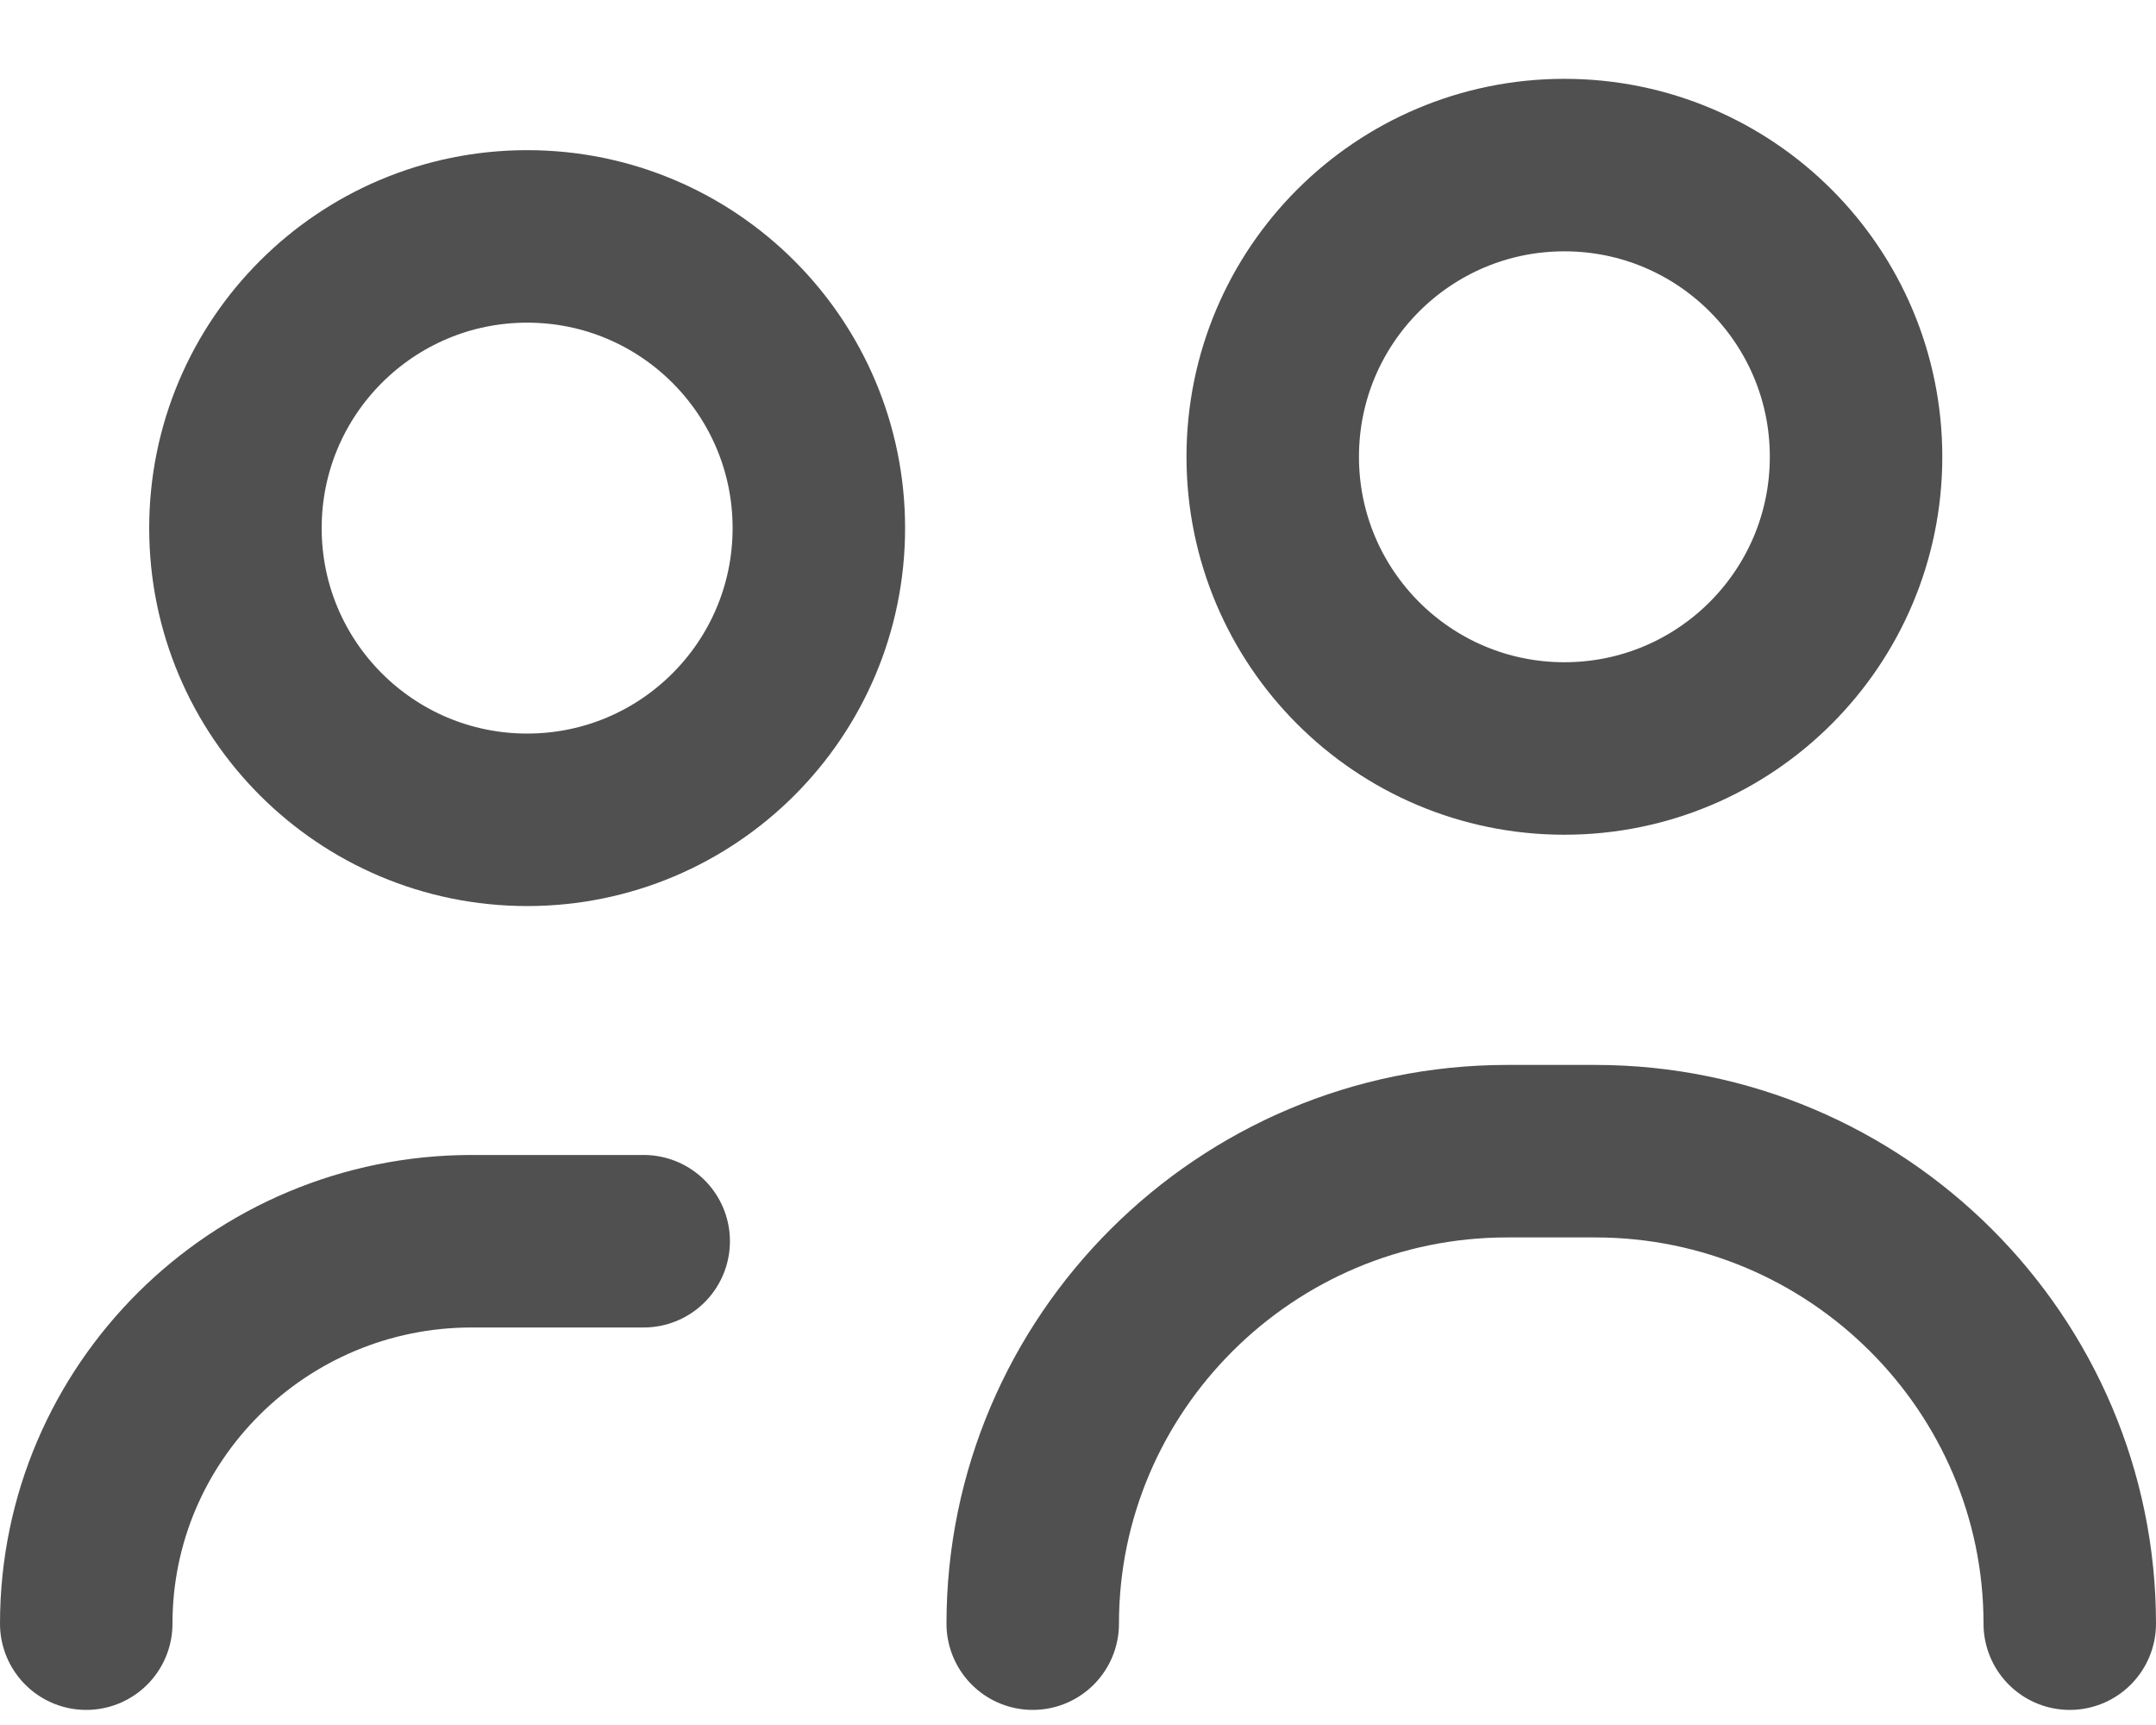
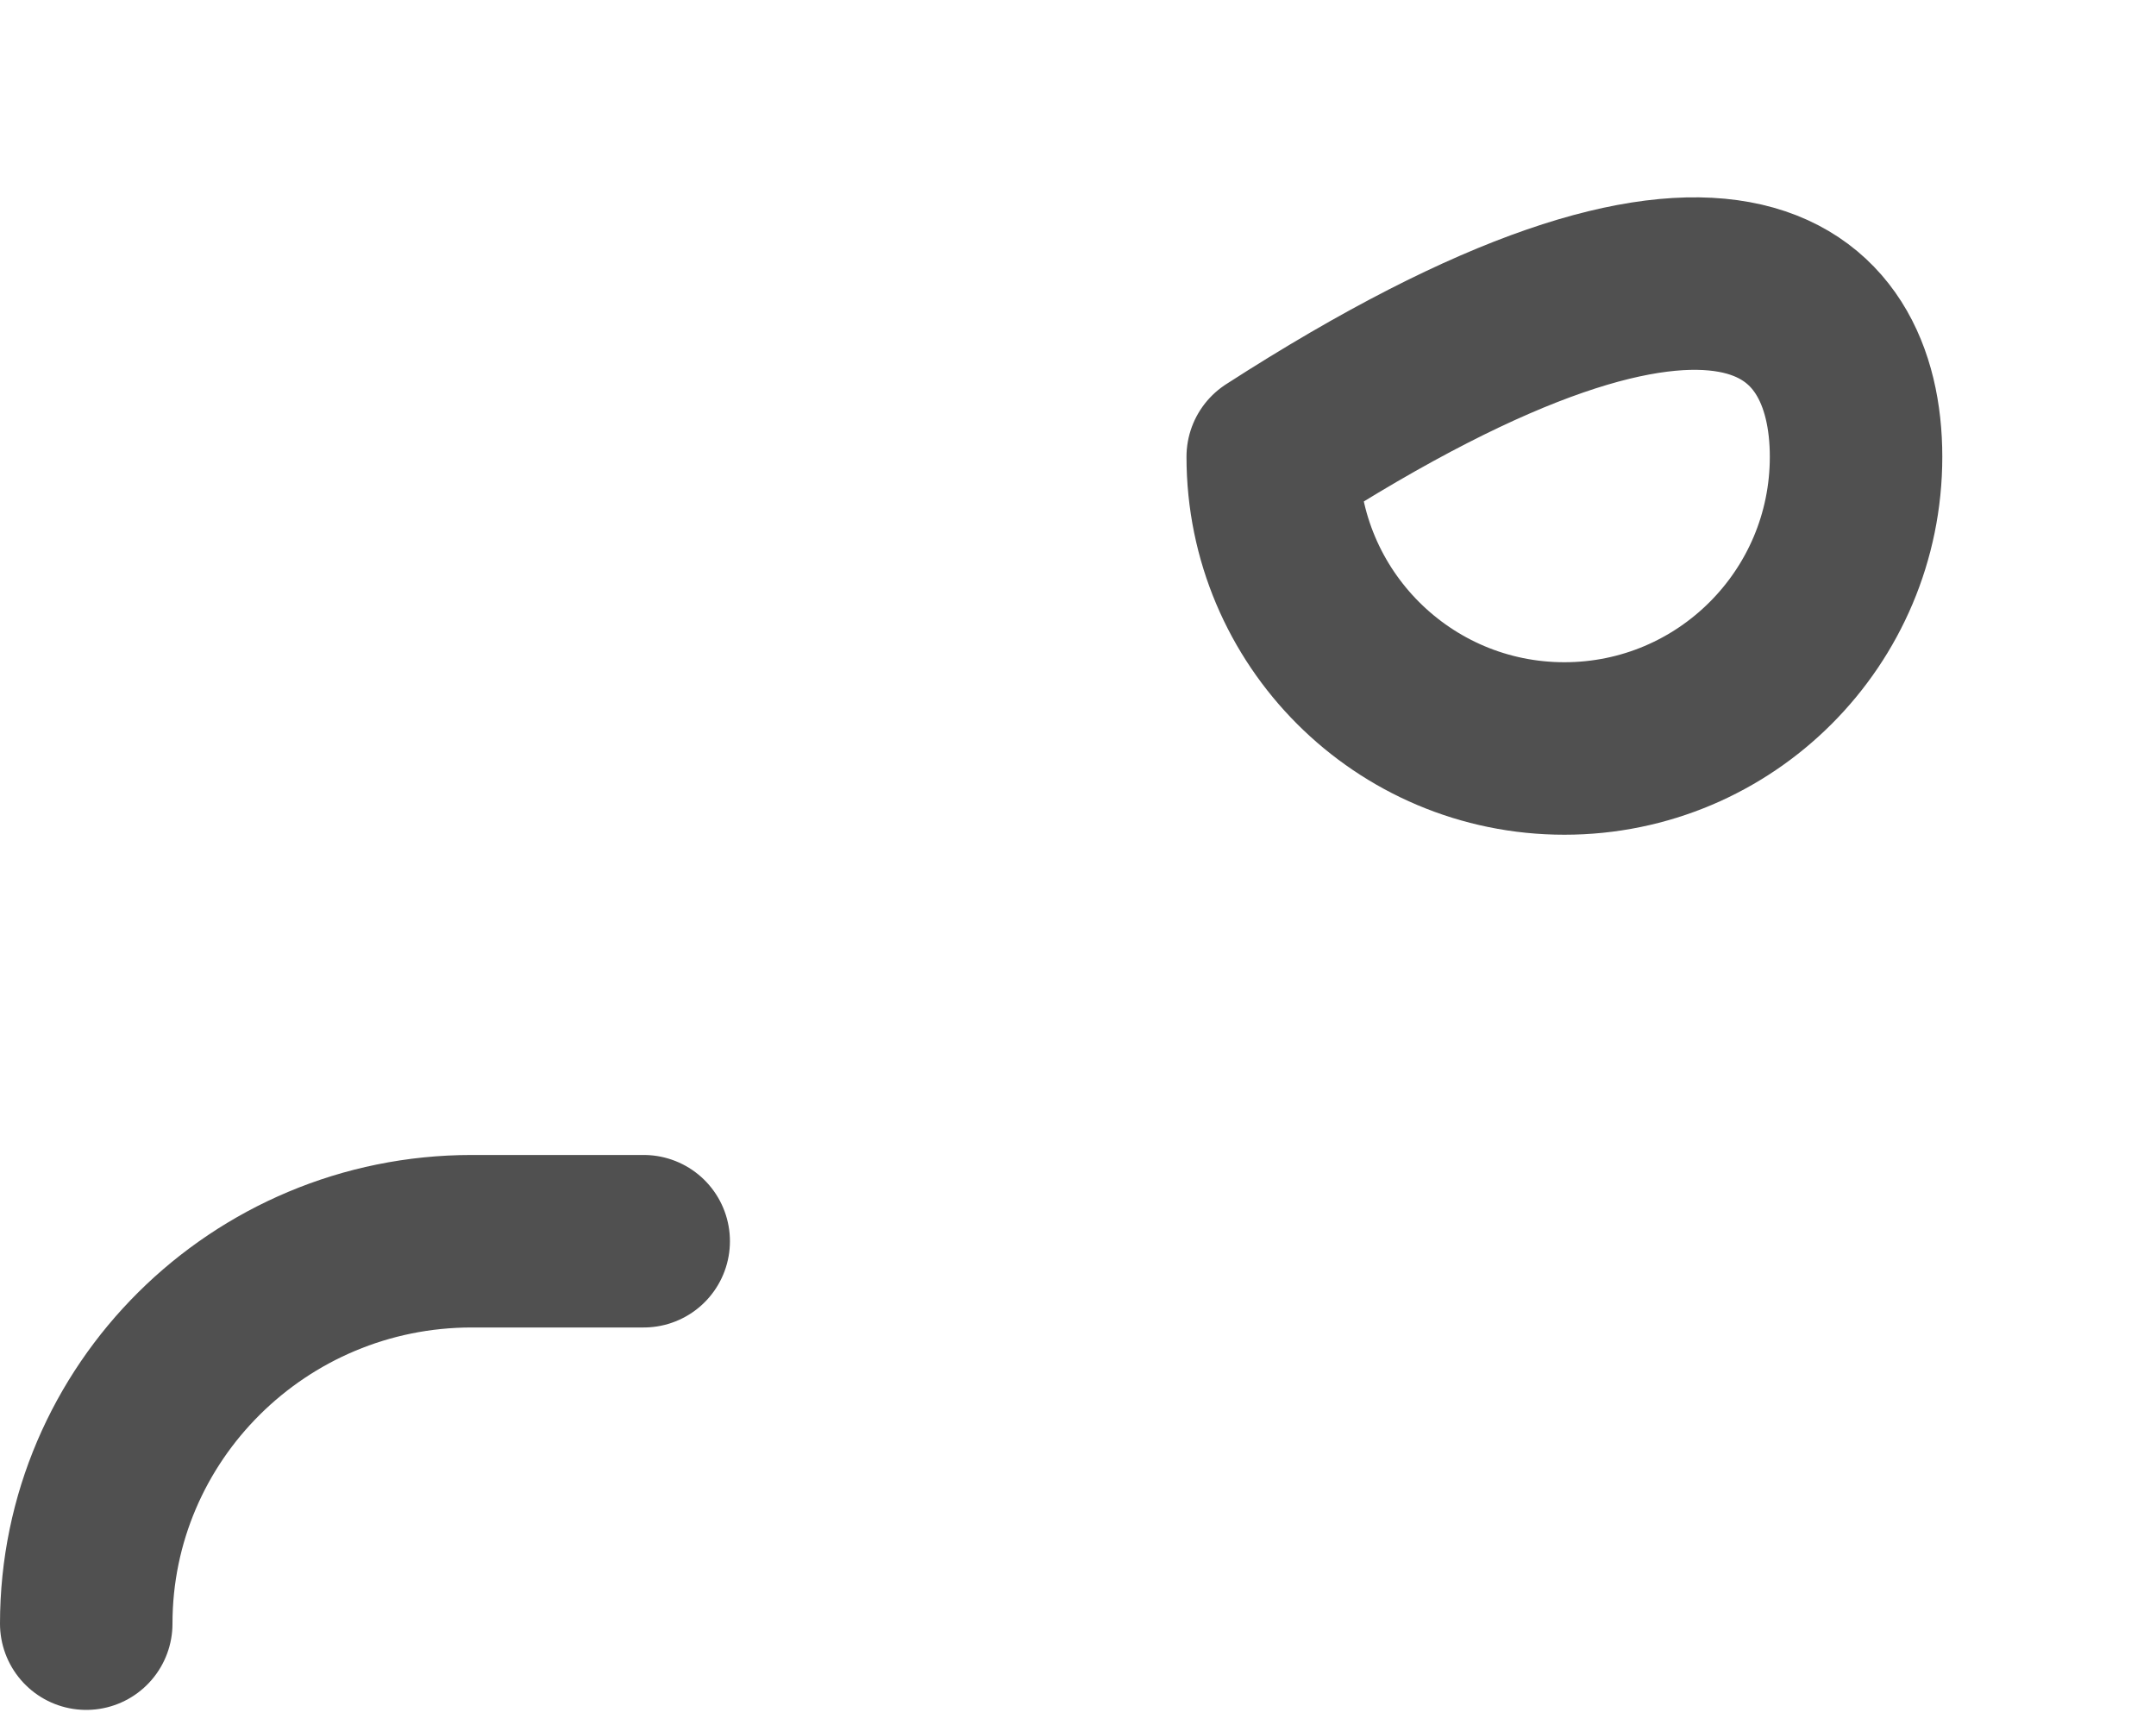
<svg xmlns="http://www.w3.org/2000/svg" width="25" height="20" viewBox="0 0 25 20" fill="none">
-   <path d="M14.758 5.296C14.758 3.428 16.272 1.914 18.14 1.914C20.008 1.914 21.522 3.428 21.522 5.296C21.522 7.164 20.008 8.678 18.14 8.678C16.272 8.678 14.758 7.164 14.758 5.296Z" stroke="#505050" stroke-width="2" stroke-miterlimit="10" stroke-linecap="round" stroke-linejoin="round" />
-   <path d="M2.73 6.123C2.73 4.255 4.245 2.741 6.113 2.741C7.981 2.741 9.495 4.255 9.495 6.123C9.495 7.991 7.981 9.505 6.113 9.505C4.245 9.505 2.73 7.991 2.73 6.123Z" stroke="#505050" stroke-width="2" stroke-miterlimit="10" stroke-linecap="round" stroke-linejoin="round" />
-   <path d="M11.975 18.825C11.975 15.815 14.439 13.347 17.478 13.347H18.497C21.537 13.347 24 15.815 24 18.825" stroke="#505050" stroke-width="2" stroke-miterlimit="10" stroke-linecap="round" stroke-linejoin="round" />
+   <path d="M14.758 5.296C20.008 1.914 21.522 3.428 21.522 5.296C21.522 7.164 20.008 8.678 18.14 8.678C16.272 8.678 14.758 7.164 14.758 5.296Z" stroke="#505050" stroke-width="2" stroke-miterlimit="10" stroke-linecap="round" stroke-linejoin="round" />
  <path d="M1 18.825C1 16.38 3.002 14.391 5.471 14.391H7.464" stroke="#505050" stroke-width="2" stroke-miterlimit="10" stroke-linecap="round" stroke-linejoin="round" />
</svg>